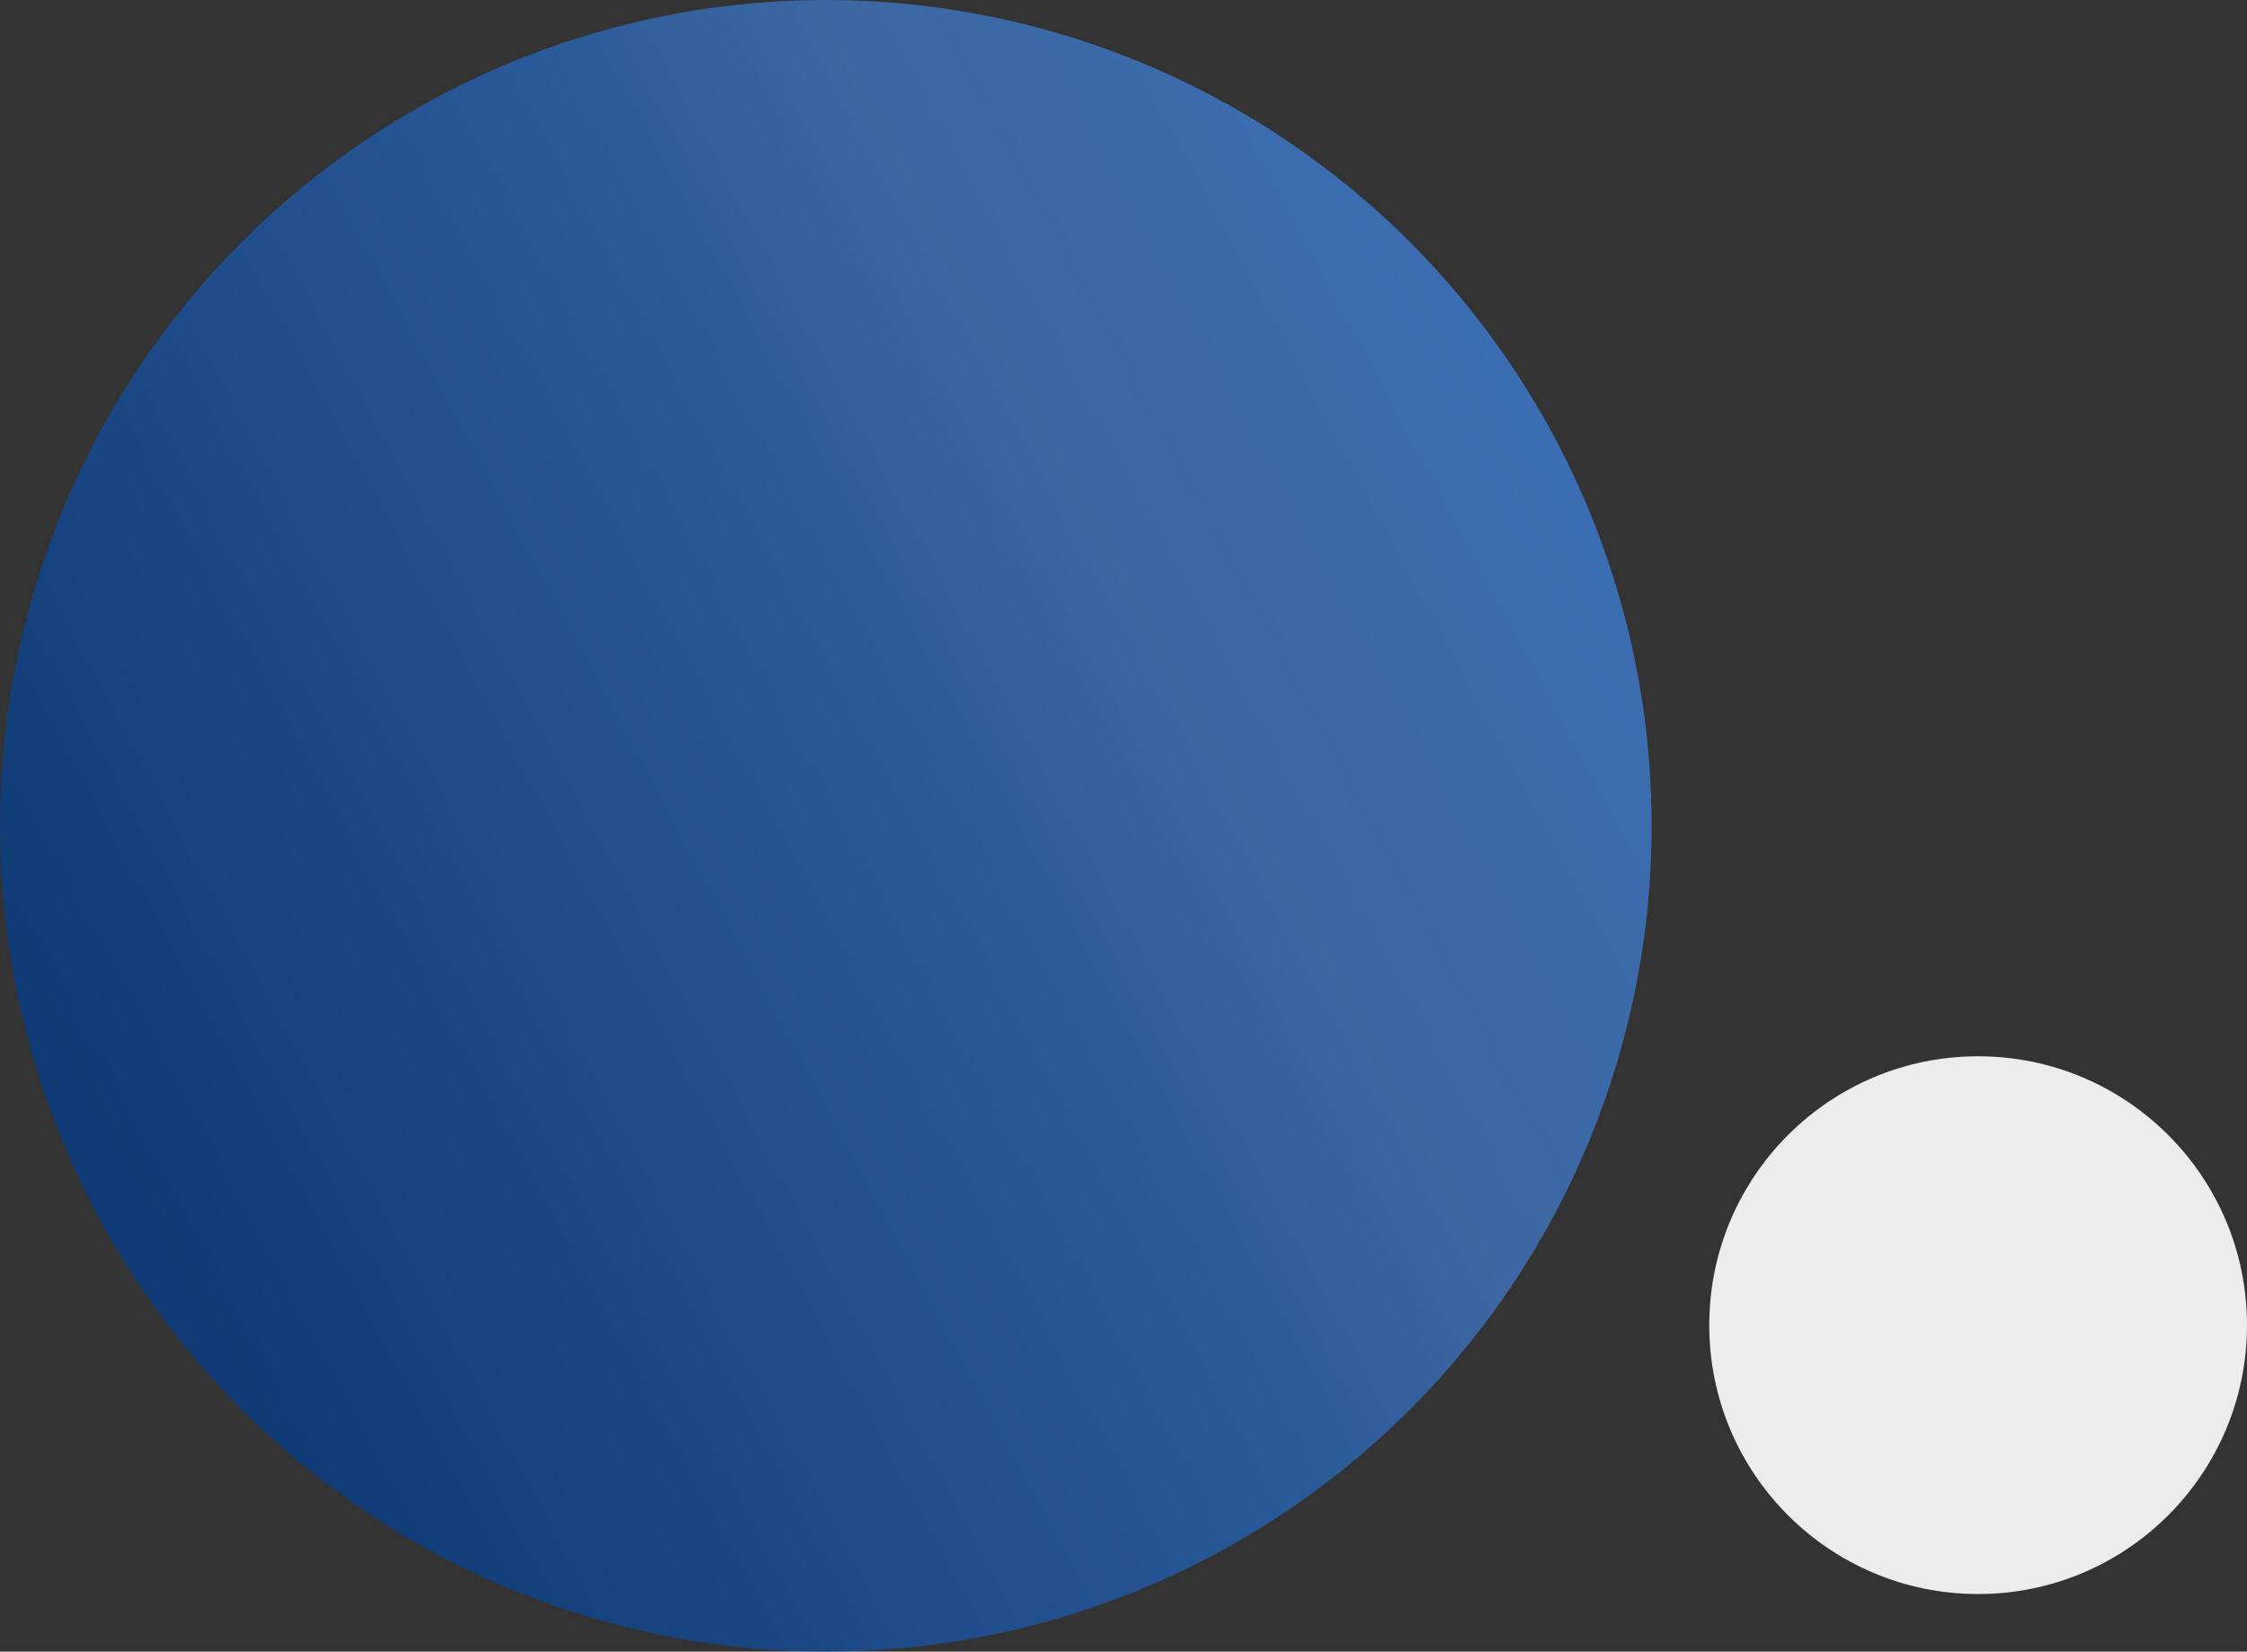
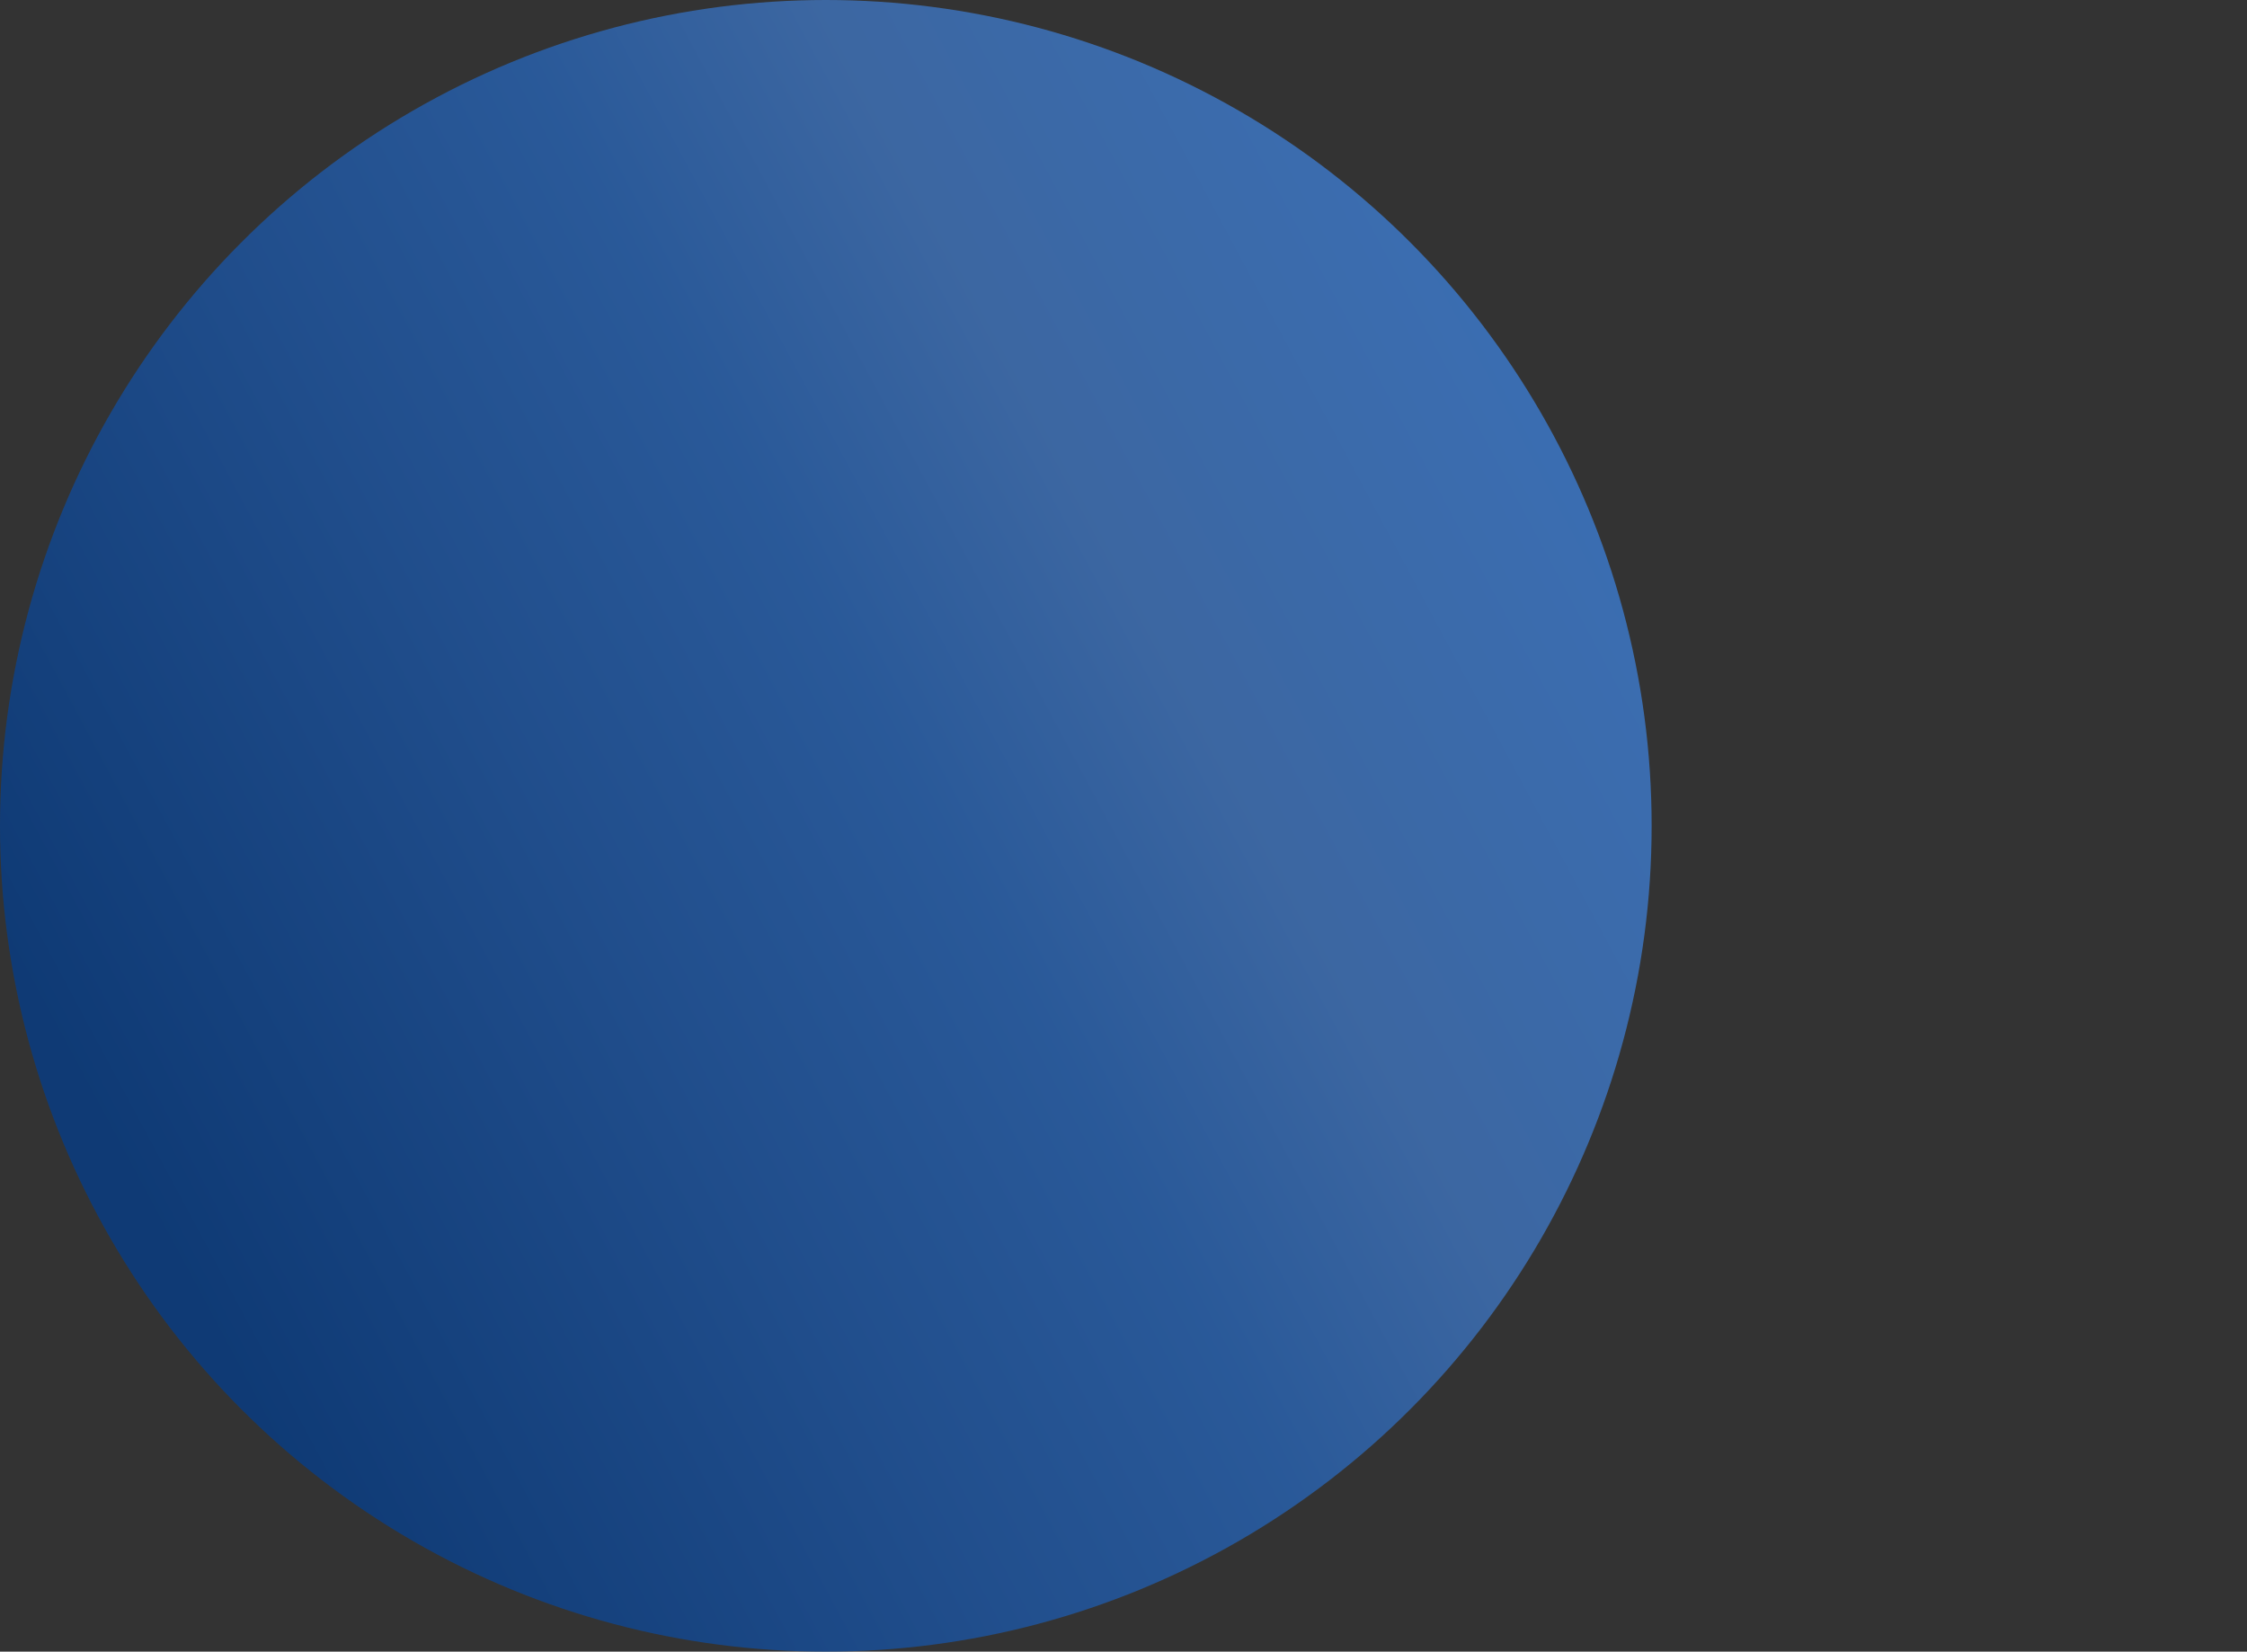
<svg xmlns="http://www.w3.org/2000/svg" width="234" height="172" viewBox="0 0 234 172">
  <rect x="0" y="0" width="234" height="172" fill="#333333" stroke="none" />
  <defs>
    <linearGradient id="linear-gradient" y1="0.789" x2="0.955" y2="0.277" gradientUnits="objectBoundingBox">
      <stop offset="0" stop-color="#003e92" />
      <stop offset="0.096" stop-color="#003e92" />
      <stop offset="0.41" stop-color="#1a5bb4" />
      <stop offset="0.59" stop-color="#266ac5" />
      <stop offset="0.744" stop-color="#407dd1" />
      <stop offset="1" stop-color="#3e87e8" />
    </linearGradient>
  </defs>
  <g id="icon_ttl_service" transform="translate(-161 -4761.5)">
    <circle id="楕円形_352" data-name="楕円形 352" cx="86" cy="86" r="86" transform="translate(161 4761.5)" opacity="0.7" fill="url(#linear-gradient)" />
-     <circle id="楕円形_353" data-name="楕円形 353" cx="28" cy="28" r="28" transform="translate(339 4871.5)" fill="#ececec" />
  </g>
</svg>